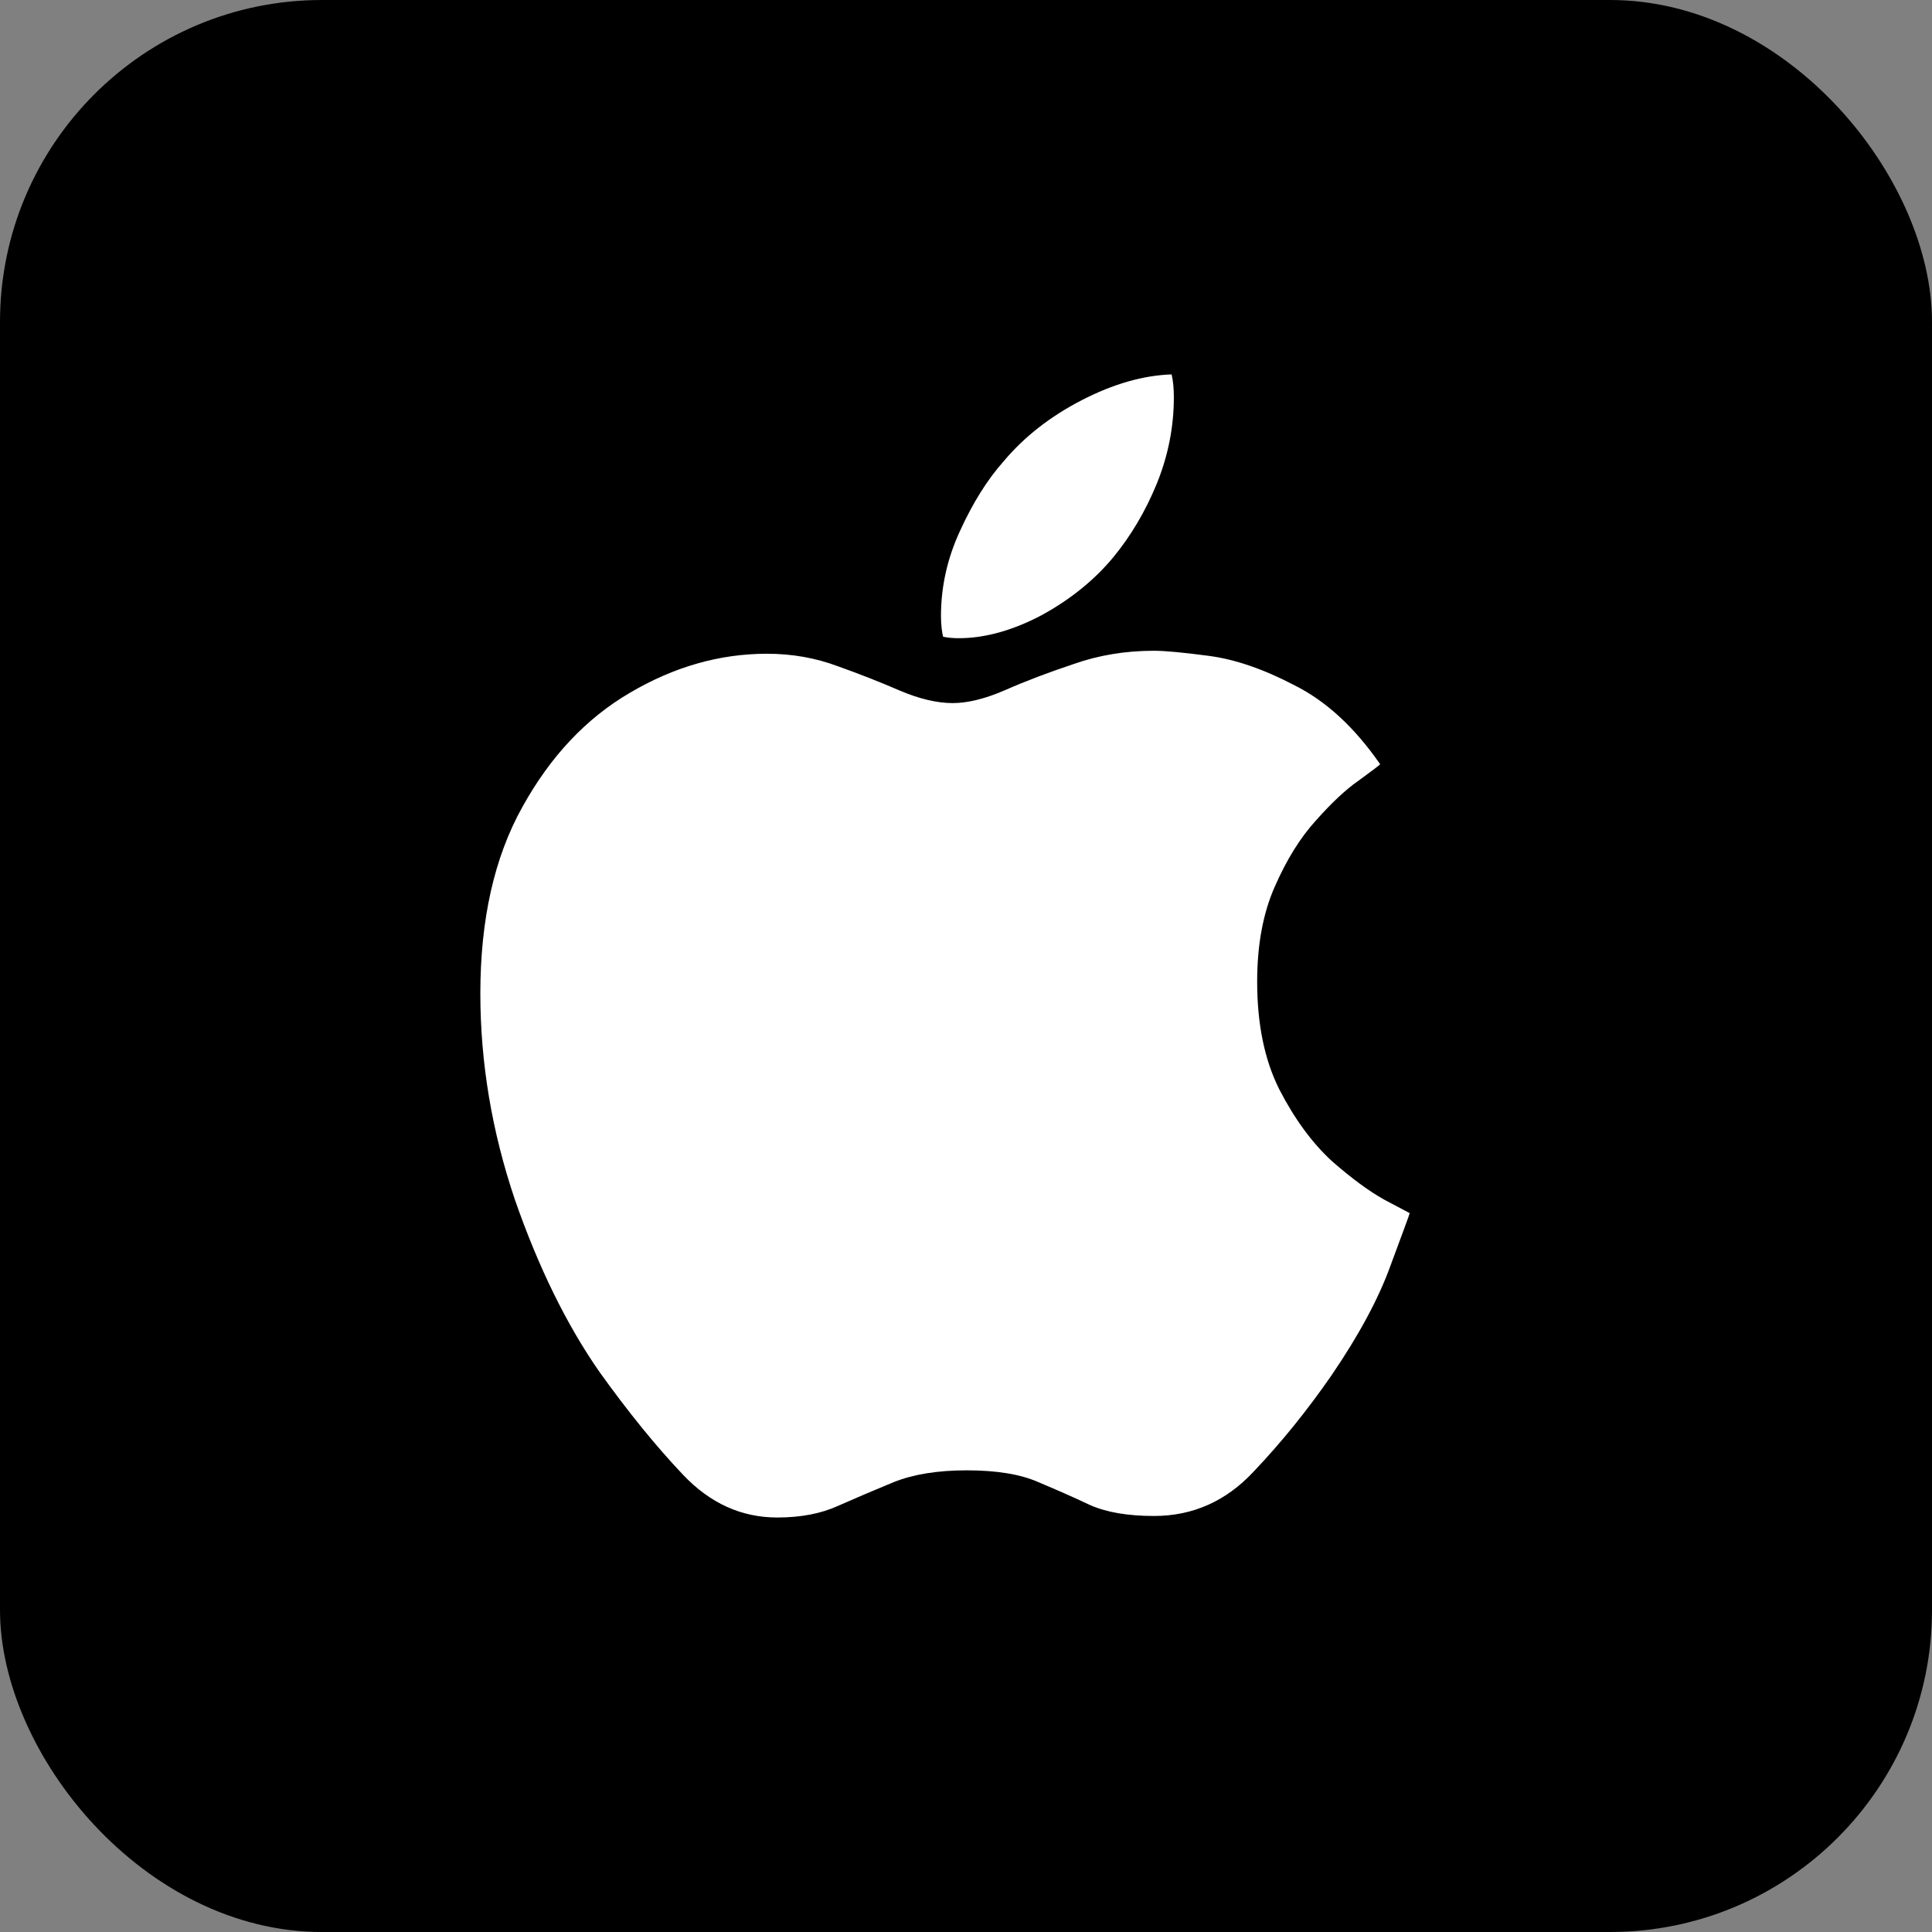
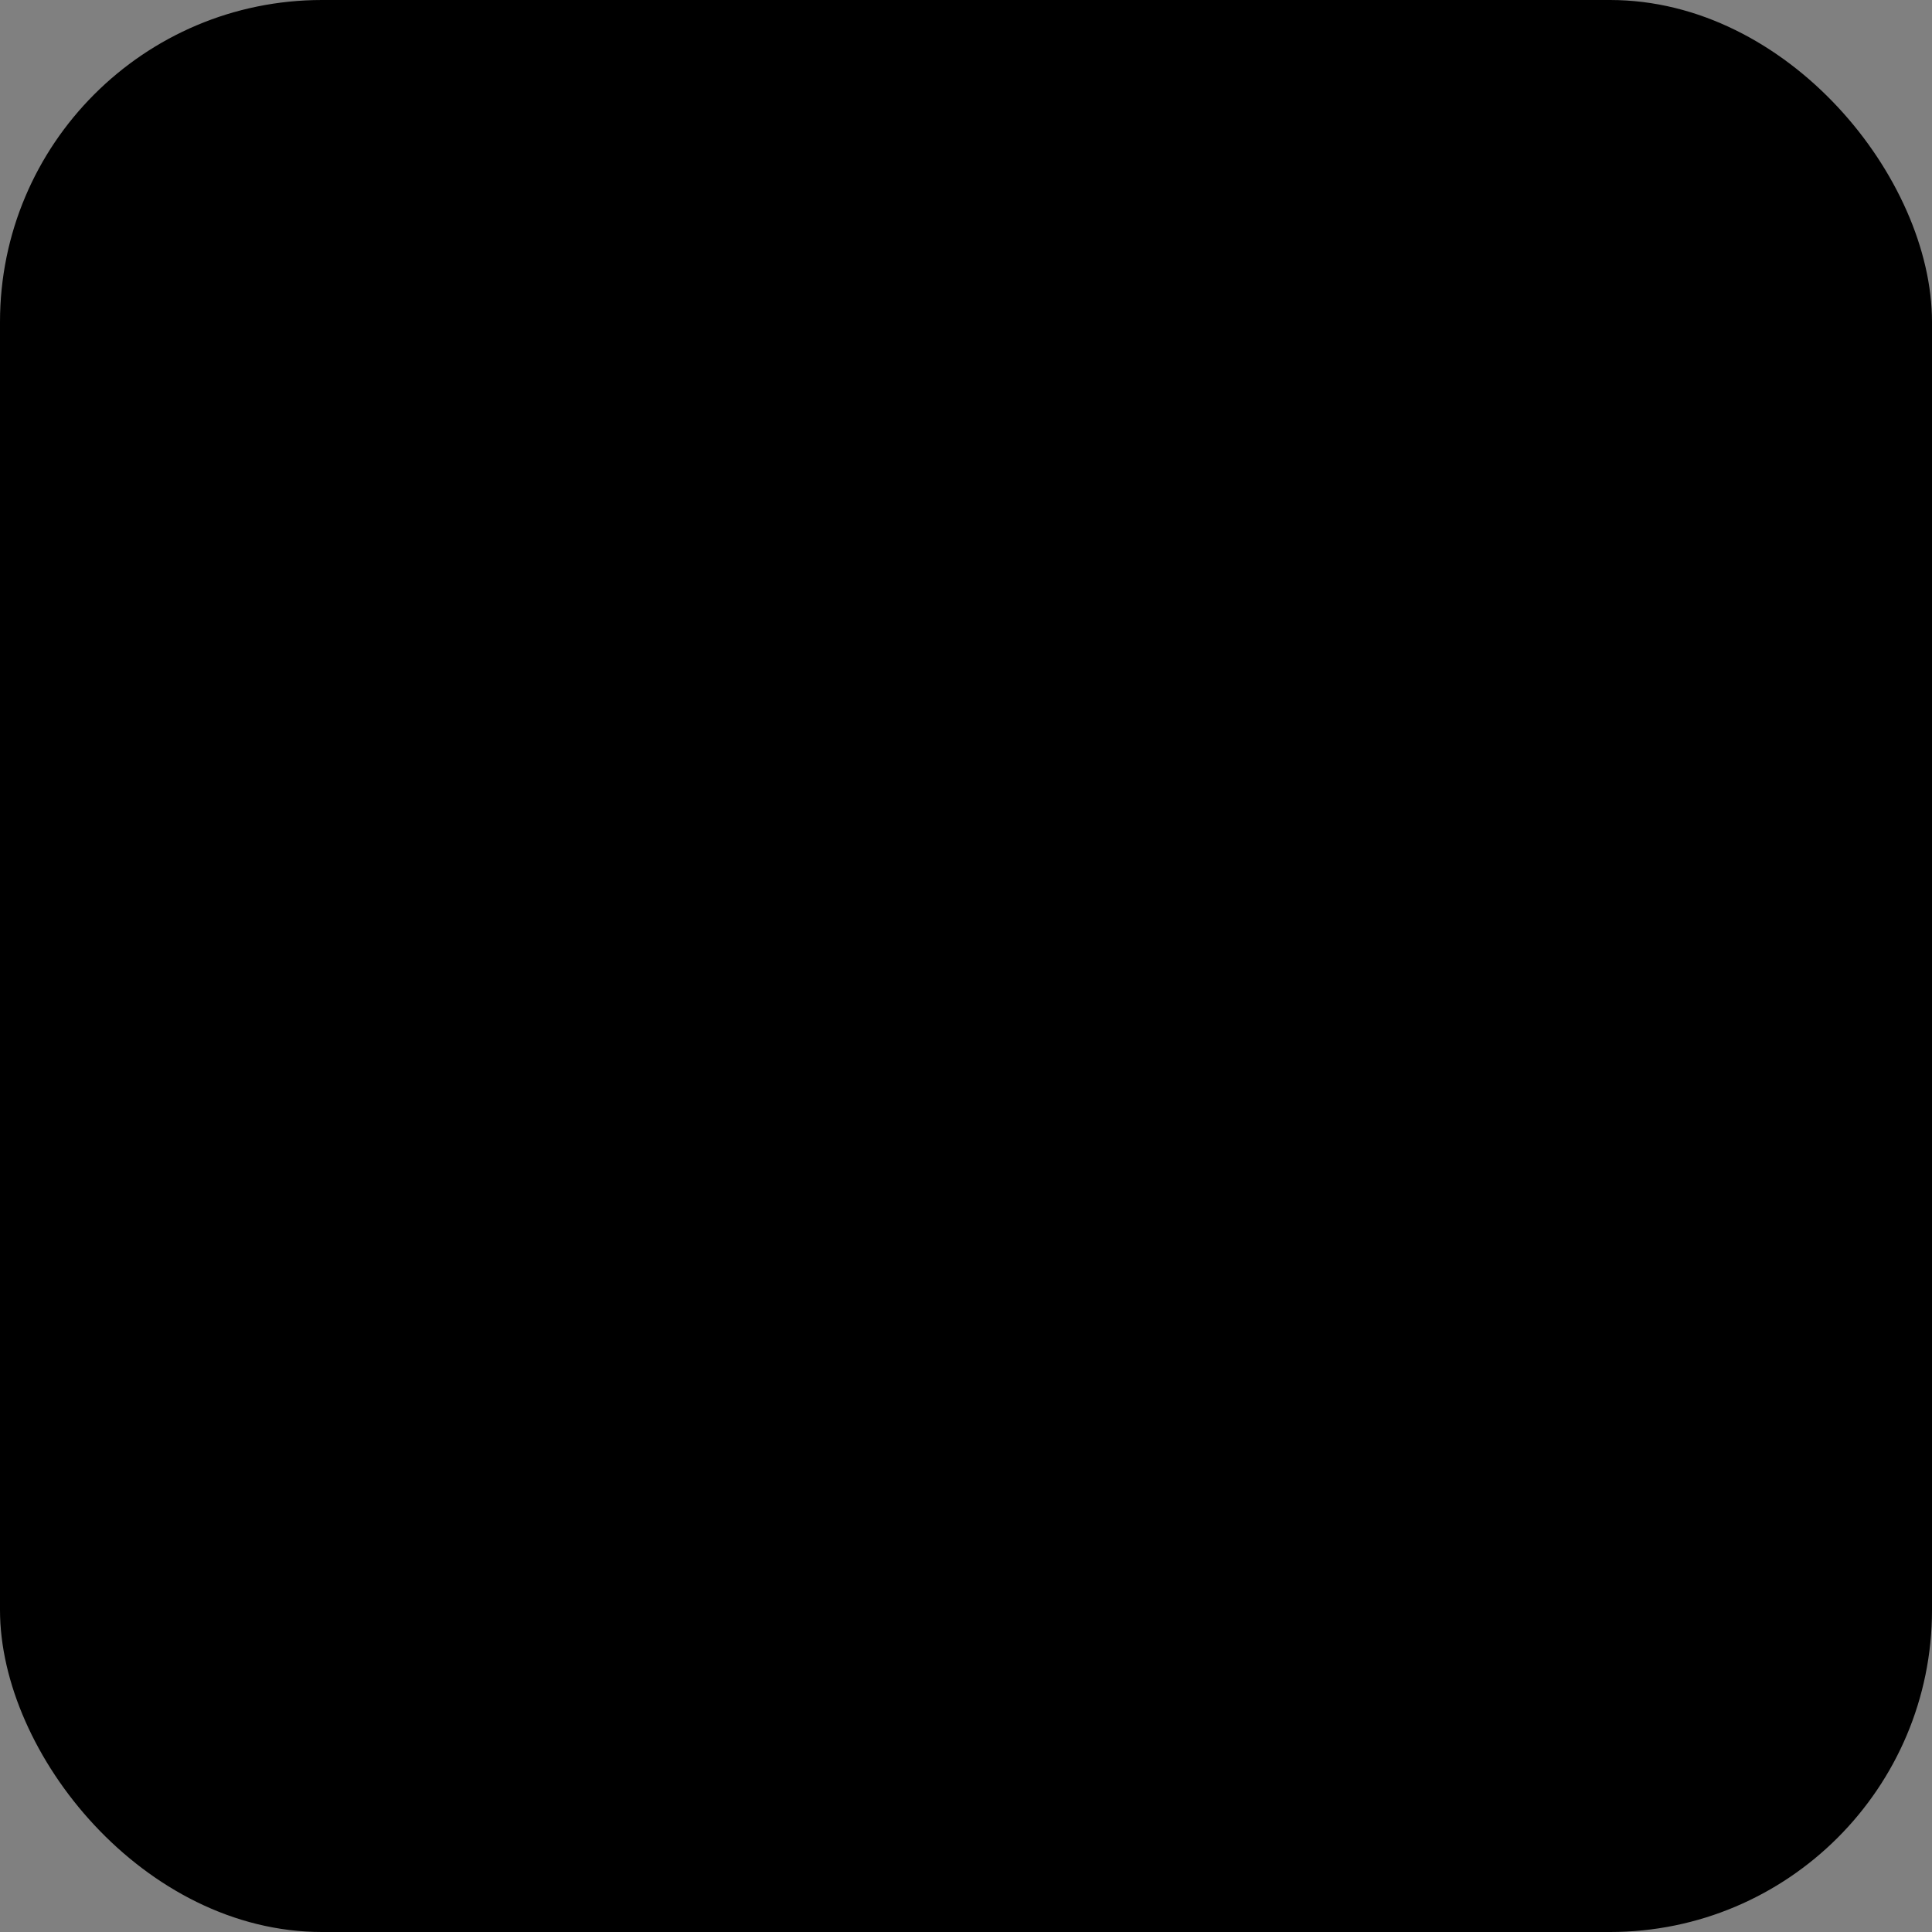
<svg xmlns="http://www.w3.org/2000/svg" width="24" height="24" viewBox="0 0 24 24" fill="none">
  <rect x="0" y="0" width="24" height="24" fill="#808080" stroke="none" />
  <rect width="24" height="24" rx="4" fill="black" />
-   <path d="M14.335 8.084C14.469 8.084 14.698 8.105 15.021 8.148C15.345 8.191 15.699 8.313 16.083 8.514C16.474 8.71 16.828 9.036 17.145 9.494C17.127 9.512 17.039 9.579 16.88 9.695C16.721 9.805 16.544 9.97 16.349 10.19C16.154 10.403 15.983 10.678 15.836 11.014C15.69 11.343 15.617 11.737 15.617 12.195C15.617 12.72 15.708 13.165 15.891 13.531C16.08 13.898 16.297 14.194 16.541 14.42C16.791 14.639 17.011 14.801 17.2 14.905C17.396 15.008 17.499 15.063 17.512 15.07C17.506 15.094 17.426 15.311 17.274 15.72C17.127 16.128 16.883 16.583 16.541 17.084C16.242 17.517 15.919 17.917 15.571 18.283C15.229 18.649 14.817 18.832 14.335 18.832C14.011 18.832 13.746 18.787 13.538 18.695C13.331 18.597 13.117 18.503 12.897 18.411C12.678 18.314 12.382 18.265 12.009 18.265C11.649 18.265 11.347 18.314 11.103 18.411C10.865 18.509 10.636 18.607 10.416 18.704C10.203 18.802 9.949 18.851 9.656 18.851C9.211 18.851 8.82 18.674 8.485 18.32C8.149 17.966 7.804 17.541 7.45 17.047C7.041 16.461 6.69 15.747 6.397 14.905C6.11 14.056 5.967 13.202 5.967 12.341C5.967 11.42 6.141 10.648 6.489 10.025C6.837 9.396 7.282 8.923 7.825 8.606C8.375 8.282 8.942 8.121 9.528 8.121C9.839 8.121 10.132 8.173 10.407 8.276C10.682 8.374 10.938 8.475 11.176 8.578C11.42 8.682 11.64 8.734 11.835 8.734C12.024 8.734 12.244 8.679 12.495 8.569C12.745 8.459 13.025 8.353 13.337 8.249C13.648 8.139 13.981 8.084 14.335 8.084ZM13.831 6.921C13.593 7.208 13.294 7.449 12.934 7.645C12.574 7.834 12.232 7.928 11.909 7.928C11.841 7.928 11.777 7.922 11.716 7.91C11.71 7.892 11.704 7.858 11.698 7.809C11.692 7.761 11.689 7.709 11.689 7.654C11.689 7.288 11.768 6.934 11.927 6.592C12.086 6.244 12.266 5.957 12.467 5.731C12.723 5.426 13.047 5.173 13.438 4.971C13.828 4.77 14.2 4.663 14.554 4.651C14.573 4.73 14.582 4.825 14.582 4.935C14.582 5.301 14.512 5.658 14.371 6.006C14.231 6.348 14.051 6.653 13.831 6.921Z" fill="white" />
</svg>